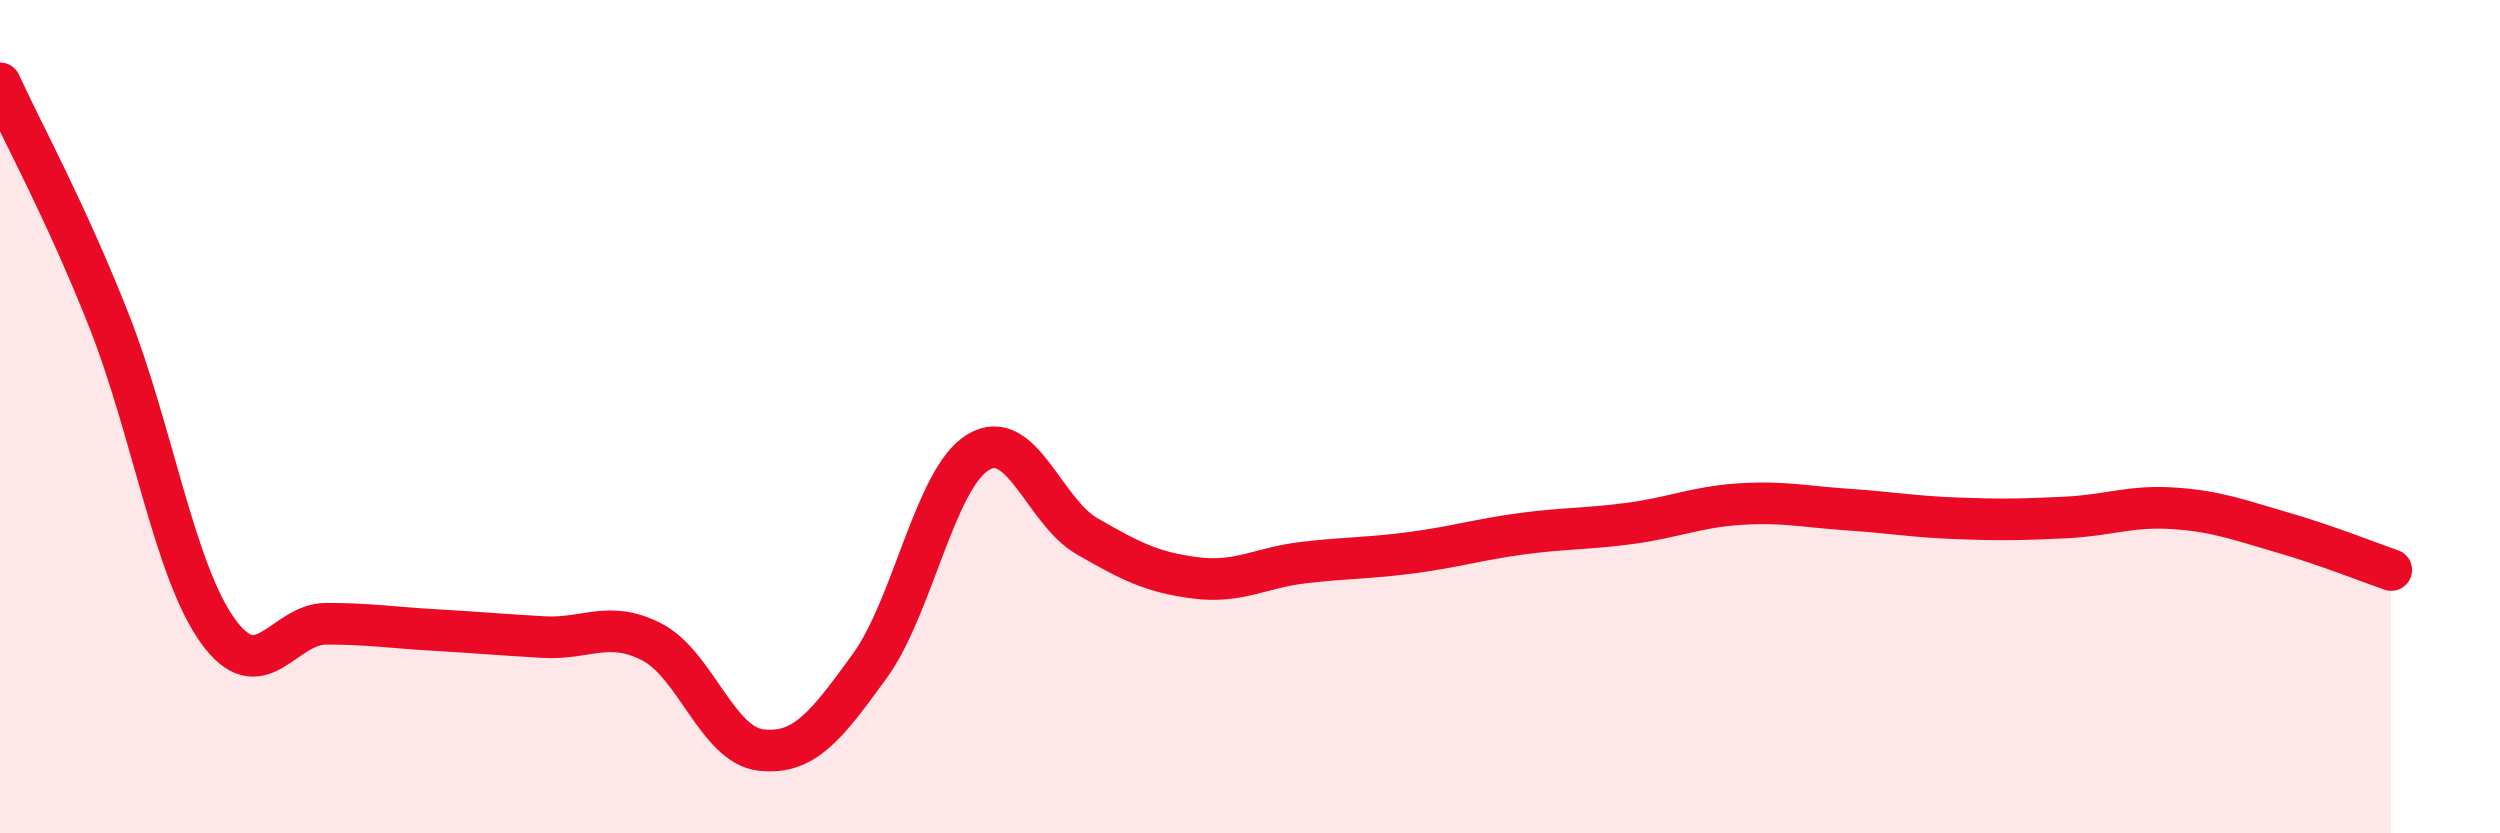
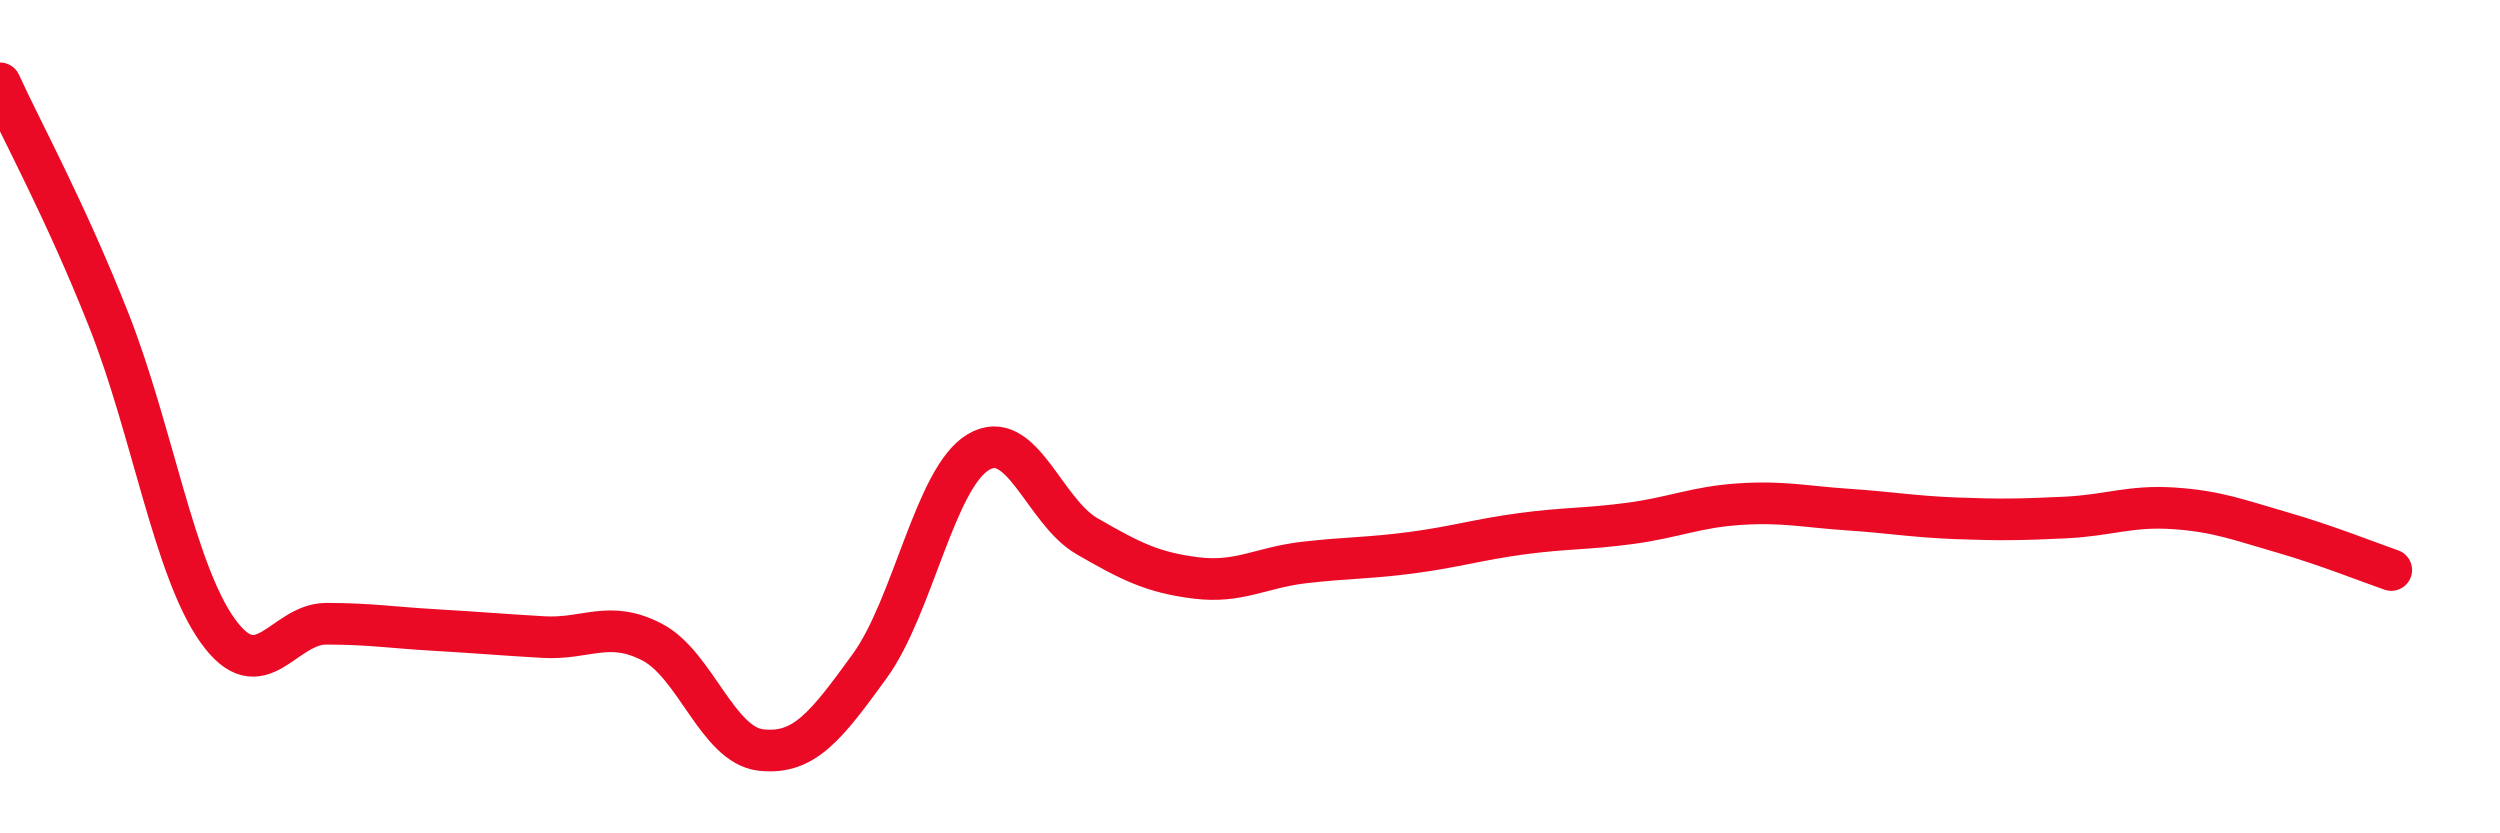
<svg xmlns="http://www.w3.org/2000/svg" width="60" height="20" viewBox="0 0 60 20">
-   <path d="M 0,2 C 0.52,3.14 1.57,5.05 2.61,7.68 C 3.65,10.31 4.18,13.67 5.22,15.13 C 6.26,16.59 6.79,14.97 7.83,14.97 C 8.87,14.97 9.39,15.06 10.43,15.12 C 11.47,15.18 12,15.23 13.04,15.29 C 14.08,15.35 14.61,14.87 15.65,15.41 C 16.69,15.95 17.22,17.88 18.26,18 C 19.3,18.12 19.83,17.42 20.87,15.99 C 21.91,14.56 22.44,11.47 23.48,10.85 C 24.52,10.23 25.05,12.27 26.09,12.87 C 27.13,13.47 27.66,13.74 28.7,13.87 C 29.74,14 30.26,13.62 31.3,13.5 C 32.34,13.38 32.87,13.4 33.91,13.26 C 34.95,13.12 35.48,12.95 36.52,12.81 C 37.56,12.67 38.09,12.7 39.13,12.56 C 40.17,12.42 40.7,12.17 41.74,12.1 C 42.78,12.03 43.31,12.16 44.35,12.23 C 45.39,12.3 45.92,12.4 46.96,12.44 C 48,12.48 48.53,12.47 49.57,12.42 C 50.61,12.37 51.13,12.13 52.17,12.2 C 53.21,12.27 53.74,12.48 54.78,12.78 C 55.82,13.08 56.87,13.5 57.39,13.68L57.39 20L0 20Z" fill="#EB0A25" opacity="0.1" stroke-linecap="round" stroke-linejoin="round" />
  <path d="M 0,2 C 0.52,3.14 1.57,5.05 2.61,7.68 C 3.65,10.31 4.18,13.67 5.22,15.13 C 6.26,16.59 6.79,14.97 7.83,14.97 C 8.87,14.97 9.39,15.06 10.43,15.12 C 11.47,15.18 12,15.23 13.04,15.29 C 14.08,15.35 14.61,14.87 15.65,15.41 C 16.69,15.95 17.22,17.88 18.26,18 C 19.3,18.12 19.83,17.42 20.87,15.99 C 21.91,14.56 22.44,11.47 23.48,10.85 C 24.52,10.23 25.05,12.27 26.09,12.87 C 27.13,13.47 27.66,13.74 28.7,13.87 C 29.74,14 30.26,13.62 31.3,13.5 C 32.34,13.38 32.87,13.4 33.91,13.26 C 34.95,13.12 35.48,12.95 36.52,12.81 C 37.56,12.67 38.09,12.7 39.13,12.56 C 40.17,12.42 40.7,12.17 41.74,12.1 C 42.78,12.03 43.31,12.16 44.35,12.23 C 45.39,12.3 45.92,12.4 46.96,12.44 C 48,12.48 48.53,12.47 49.57,12.42 C 50.61,12.37 51.13,12.13 52.17,12.2 C 53.21,12.27 53.74,12.48 54.78,12.78 C 55.82,13.08 56.87,13.5 57.39,13.68" stroke="#EB0A25" stroke-width="1" fill="none" stroke-linecap="round" stroke-linejoin="round" />
</svg>